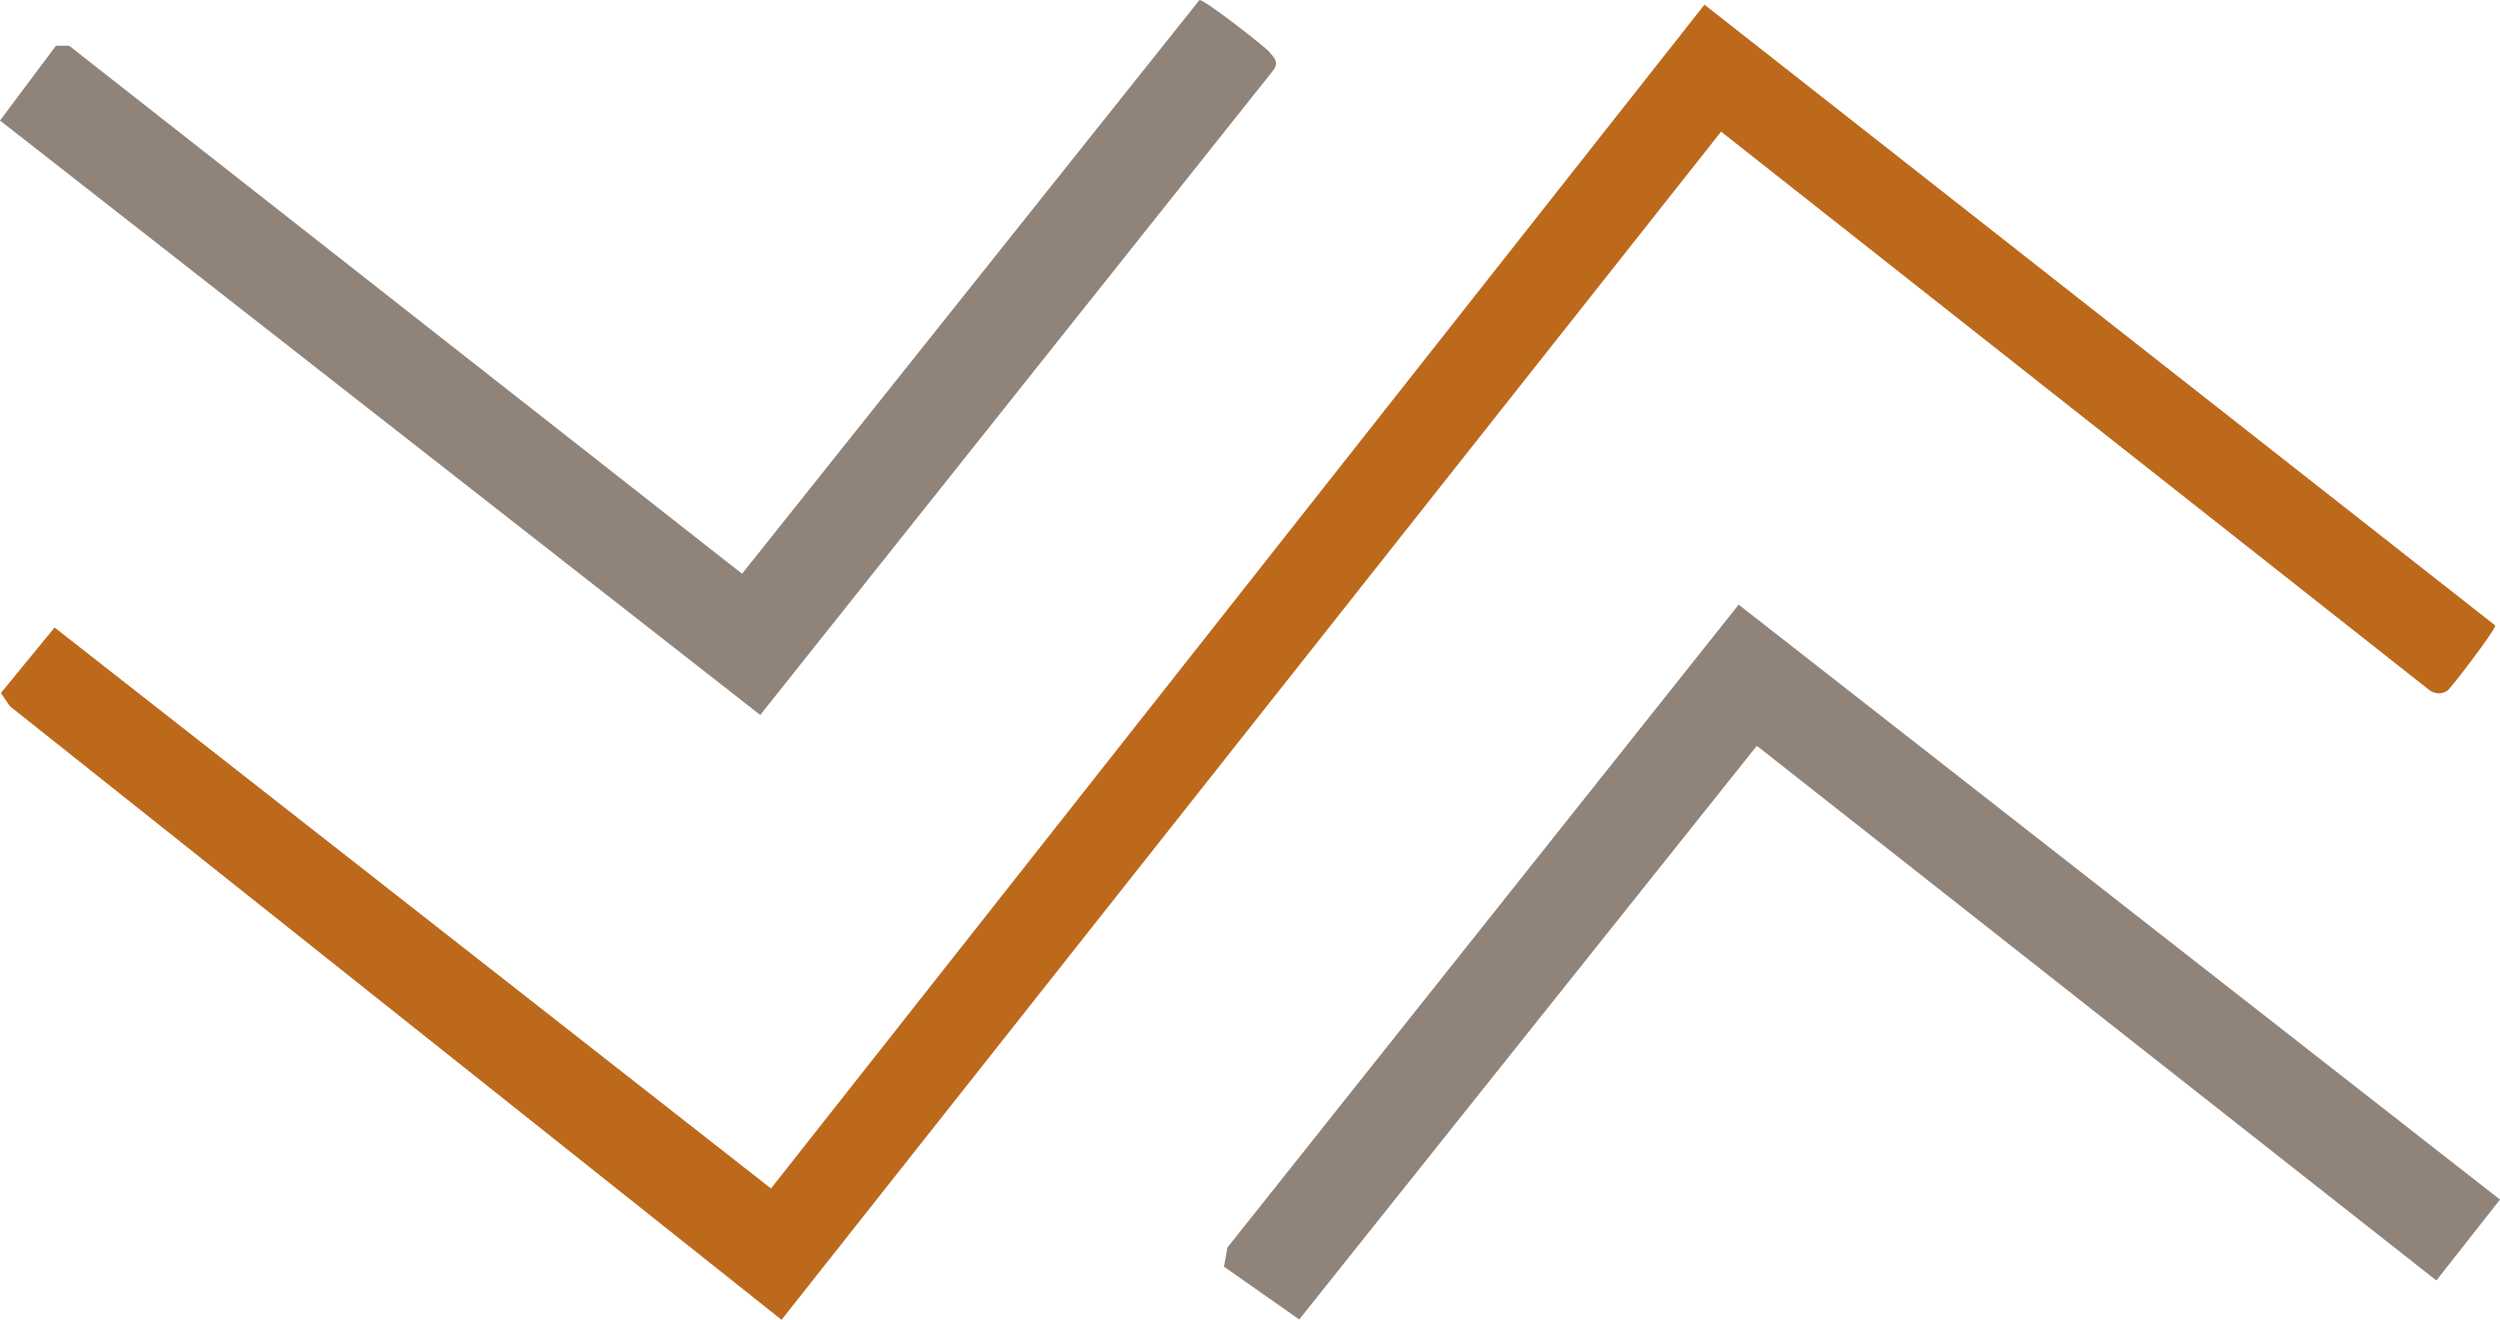
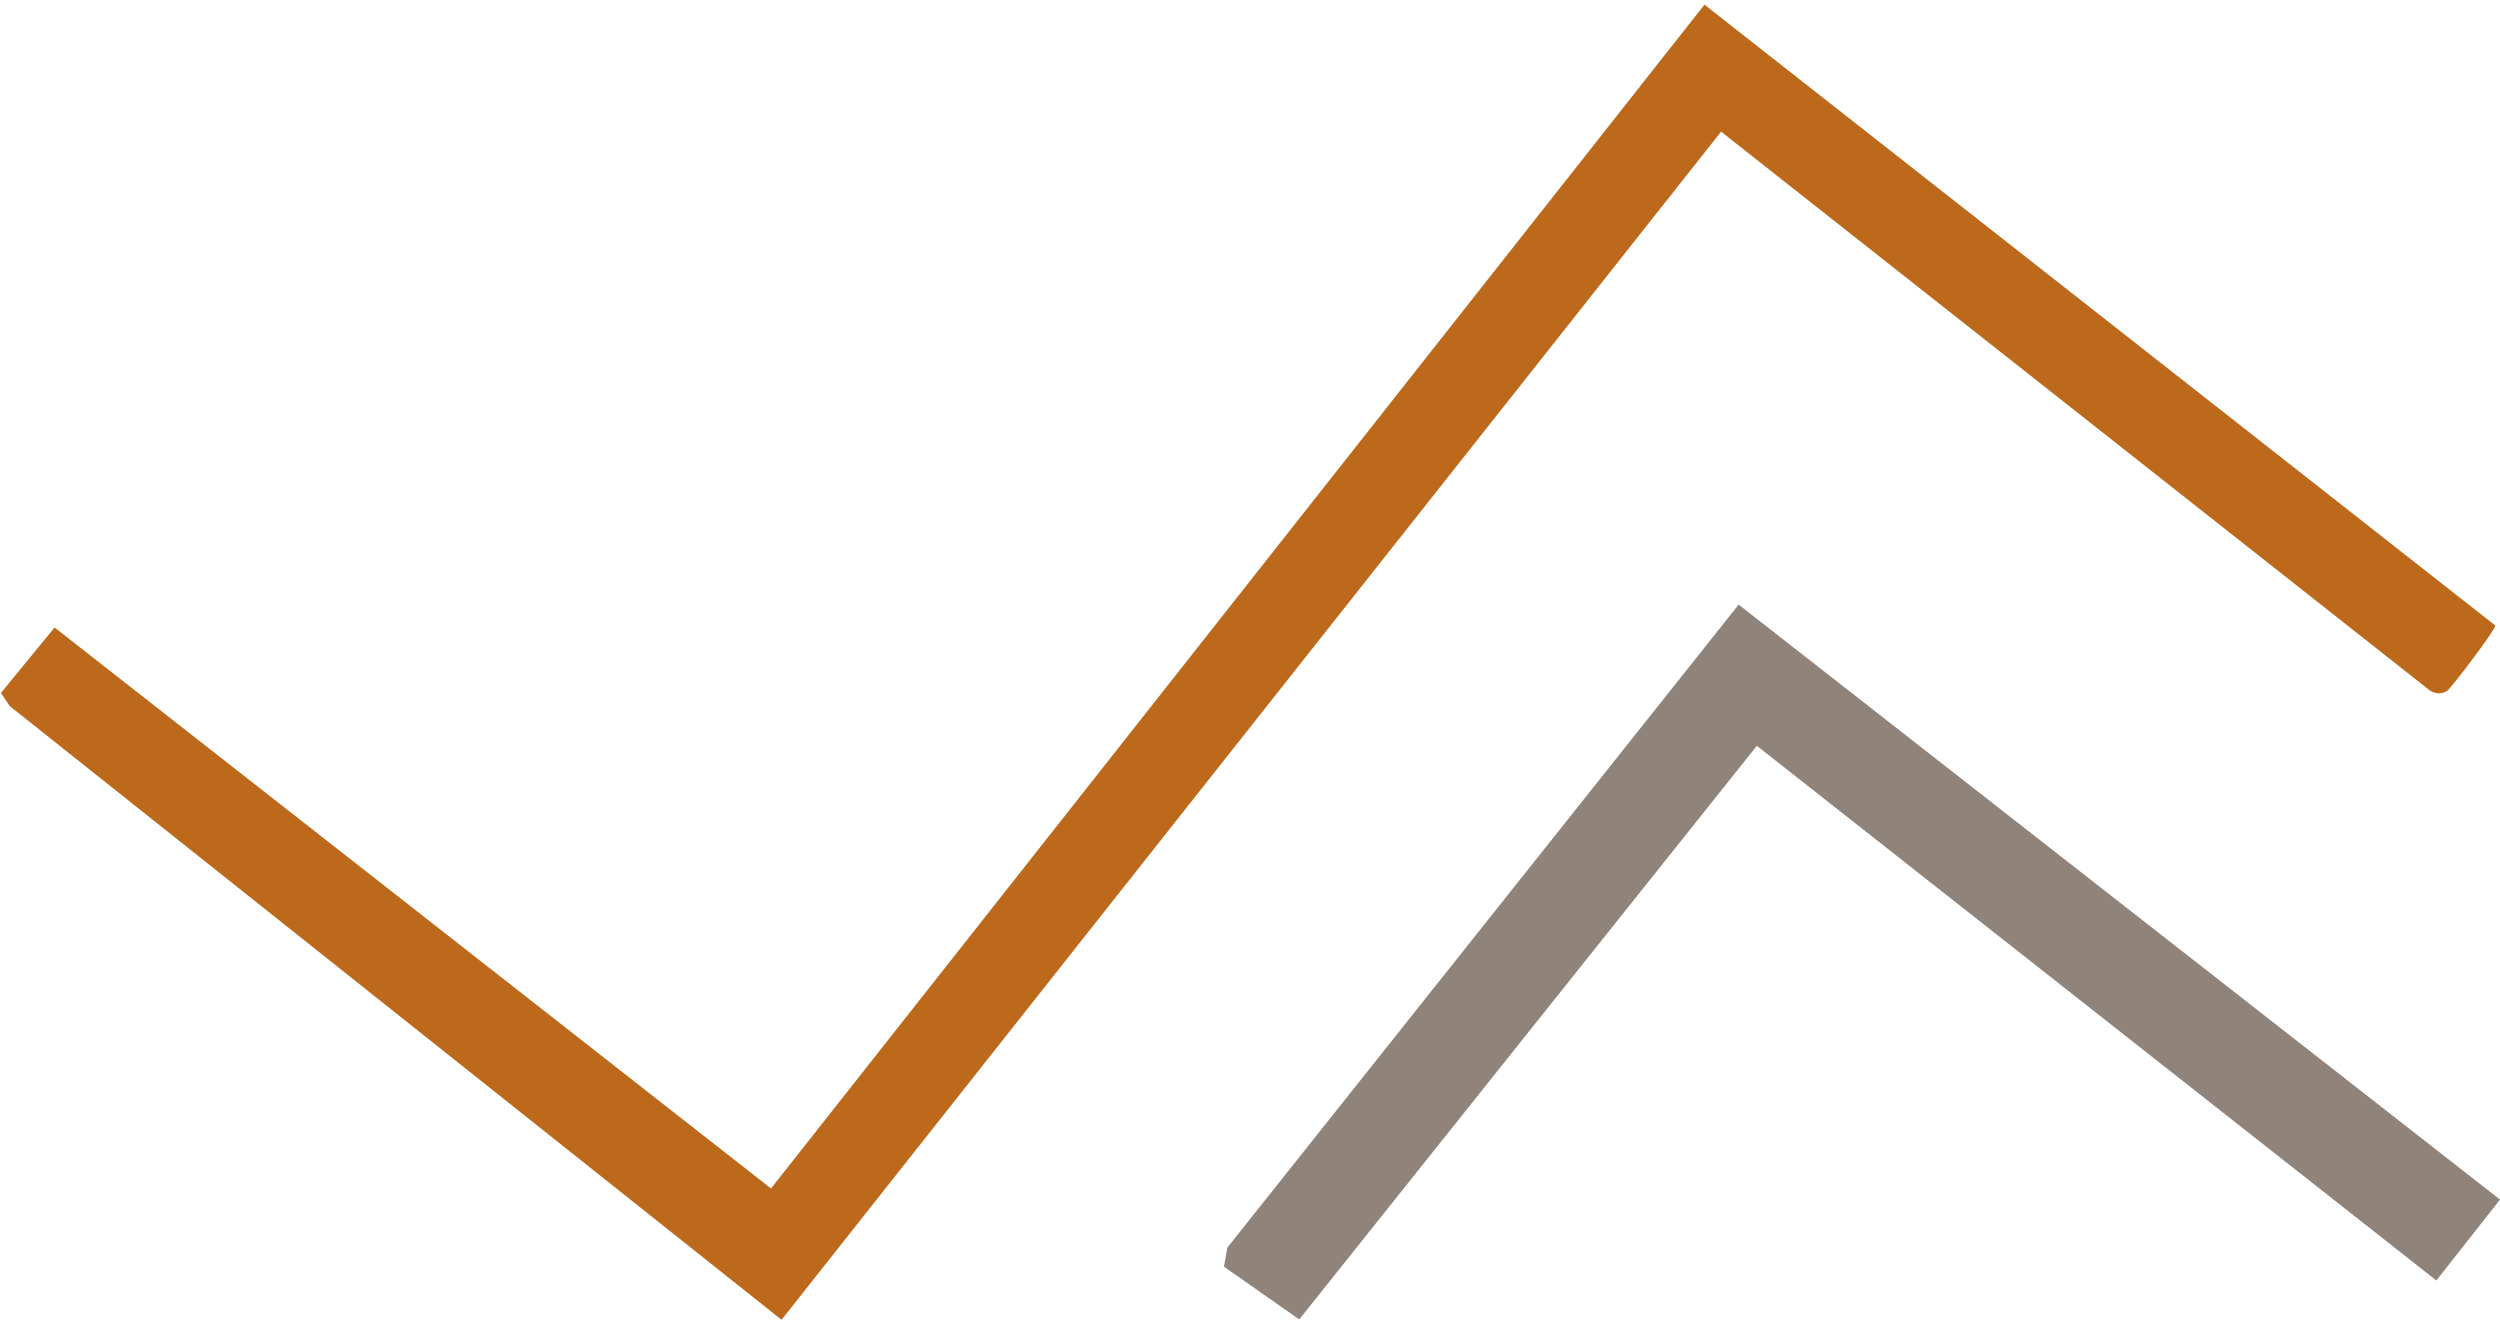
<svg xmlns="http://www.w3.org/2000/svg" id="Ebene_1" version="1.1" viewBox="0 0 273.43 144.35">
  <defs>
    <style>
      .st0 {
        fill: #bd691c;
      }

      .st1 {
        fill: #90837a;
      }
    </style>
  </defs>
  <path class="st0" d="M84.33,129.98L186.42.51l86.49,67.9c.07.44-4.87,6.9-5.24,7.14-.63.4-1.28.36-1.9-.02L188.24,14.4l-102.76,129.95L1.07,77.23l-.97-1.44,5.87-7.16,78.36,61.36h0Z" />
-   <path class="st1" d="M131.19,0c.47-.1,7.11,5.05,7.66,5.7s1.02,1.08.46,1.93l-56.16,70.57L0,13.18,6.12,5h1.44l73.6,57.75L131.19,0Z" />
  <polygon class="st1" points="133.87 138.54 134.24 136.45 190.16 66.13 273.43 131.2 266.47 140.05 192.15 81.57 142.1 144.31 133.87 138.54" />
</svg>